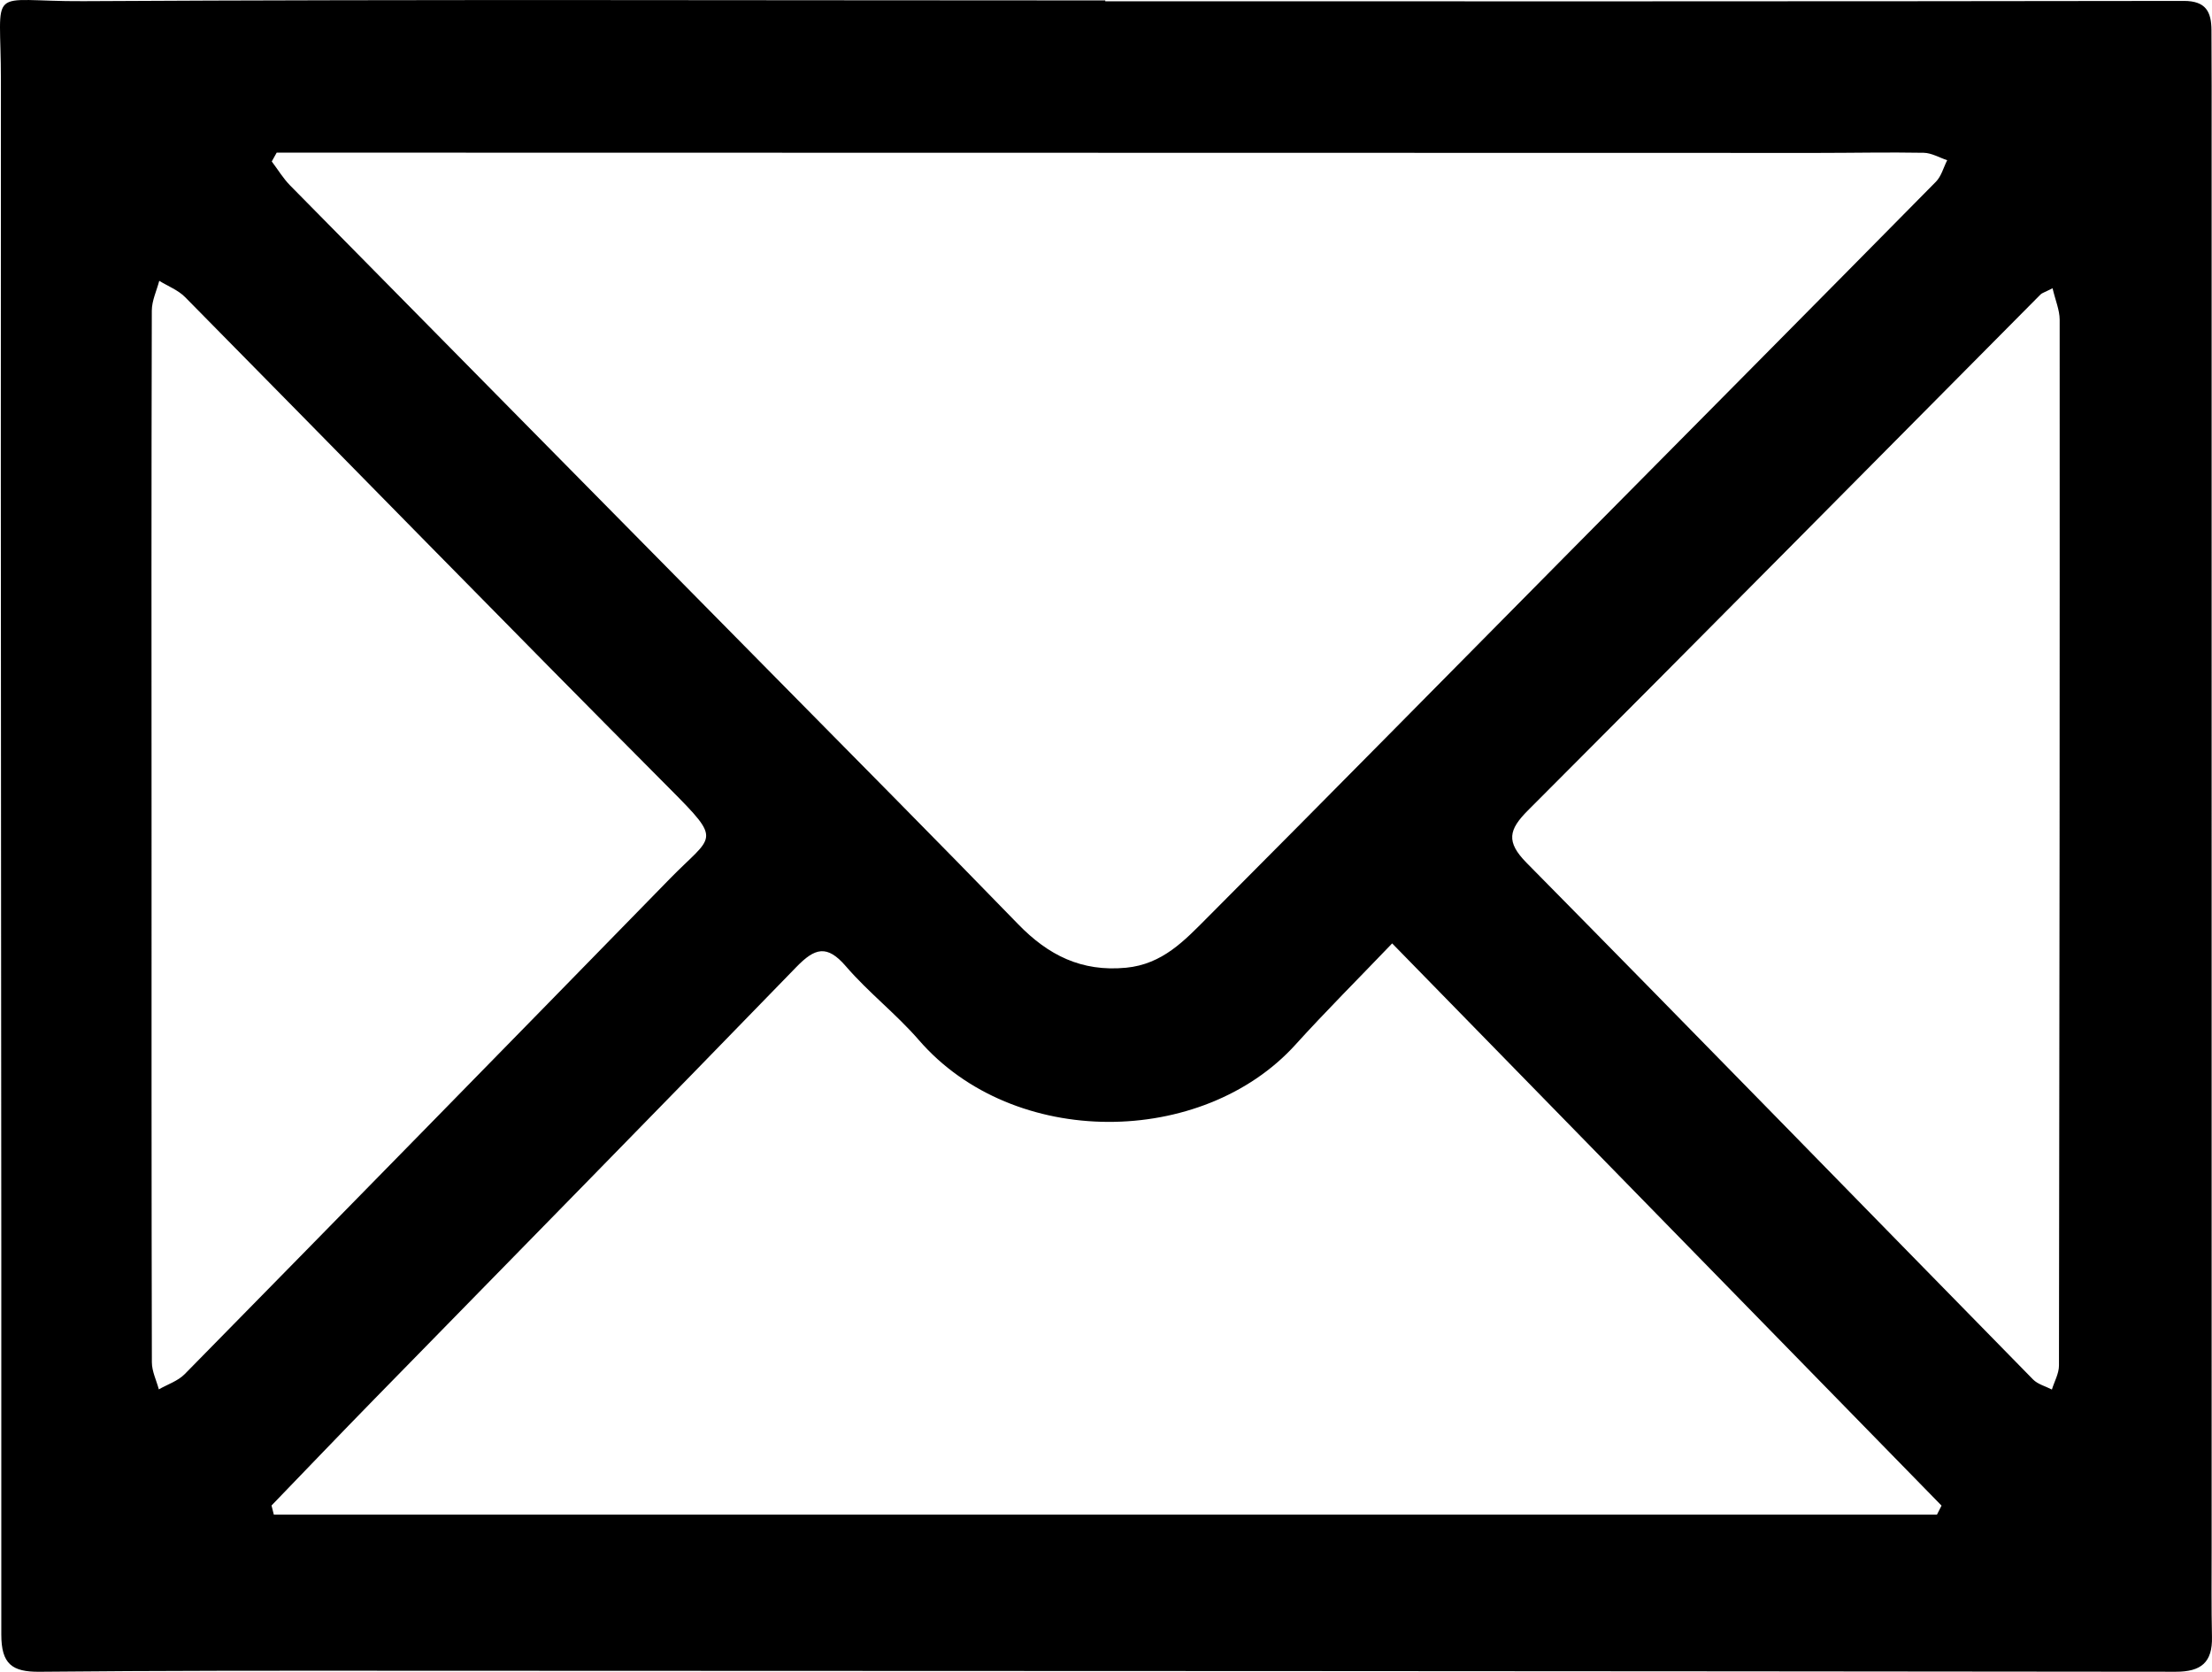
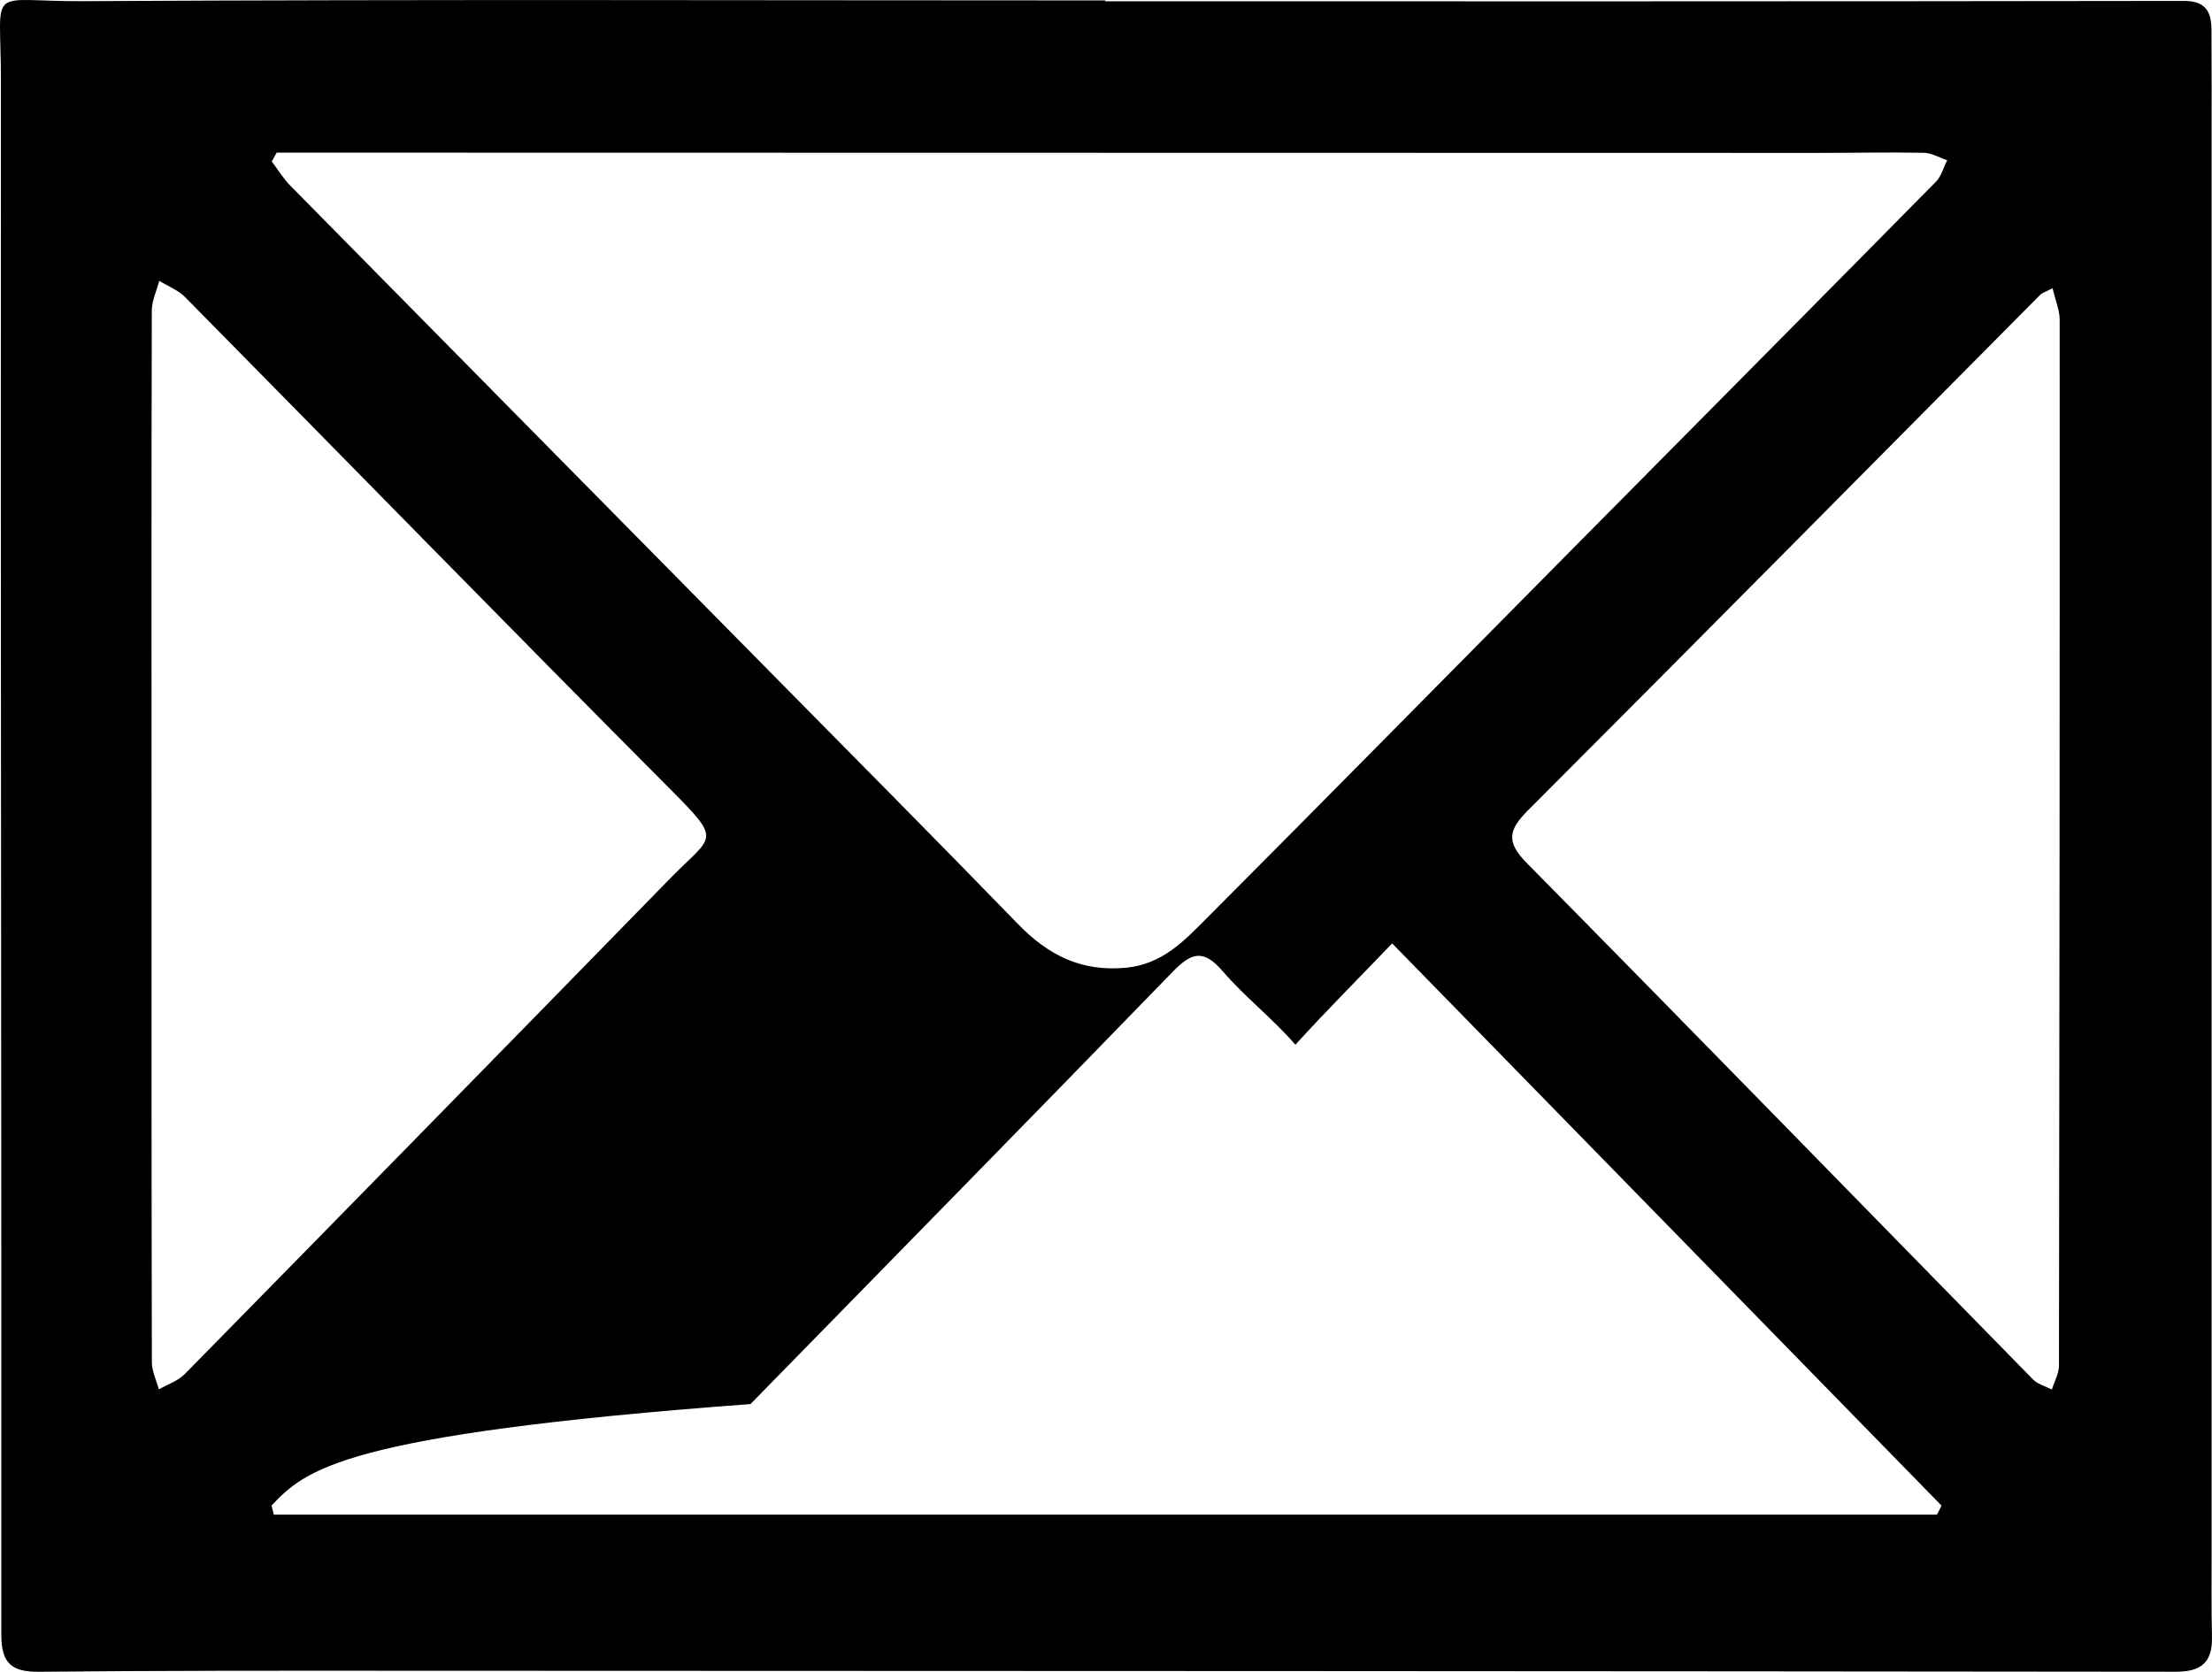
<svg xmlns="http://www.w3.org/2000/svg" version="1.1" id="Layer_1" x="0px" y="0px" width="279.435px" height="211.225px" viewBox="50.613 139.482 279.435 211.225" enable-background="new 50.613 139.482 279.435 211.225" xml:space="preserve">
  <g id="Layer_2">
    <g id="_x39_EYGn5_1_">
      <g>
-         <path d="M190.24,139.649c45.414,0,90.829,0.021,136.243-0.051c2.826-0.004,3.48,1.411,3.498,3.674     c0.037,4.753,0.017,9.508,0.019,14.261c0,59.178,0,118.355,0.001,177.535c0,3.75-0.039,7.502,0.043,11.25     c0.07,3.201-1.367,4.389-4.566,4.385c-74.94-0.082-149.883-0.105-224.825-0.127c-15.013-0.006-30.025-0.02-45.037,0.13     c-3.487,0.034-4.84-0.981-4.838-4.716c0.039-65.434-0.108-130.866-0.048-196.299c0.012-12.417-2.021-9.991,10.398-10.061     c43.036-0.242,86.074-0.094,129.11-0.094C190.24,139.574,190.24,139.612,190.24,139.649z M85.566,158.767     c-0.207,0.372-0.415,0.744-0.622,1.115c0.771,1.017,1.437,2.135,2.323,3.036c20.24,20.545,40.508,41.063,60.761,61.596     c10.42,10.563,20.873,21.093,31.208,31.741c3.792,3.907,7.985,6.035,13.625,5.497c4.619-0.441,7.396-3.447,10.265-6.325     c15.267-15.316,30.437-30.729,45.65-46.098c15.469-15.625,30.956-31.229,46.394-46.884c0.688-0.697,0.961-1.804,1.427-2.721     c-0.992-0.328-1.977-0.921-2.974-0.939c-4.489-0.082-8.98,0.018-13.472,0.017c-62.403-0.008-124.809-0.021-187.213-0.035     C90.481,158.767,88.024,158.767,85.566,158.767z M84.913,329.698c0.098,0.387,0.194,0.772,0.292,1.157     c70.031,0,140.063,0,210.096,0c0.193-0.379,0.387-0.76,0.581-1.142c-22.942-23.481-45.885-46.964-69.402-71.035     c-4.338,4.531-8.387,8.569-12.222,12.802c-11.742,12.957-35.598,13.235-47.563-0.582c-2.854-3.297-6.374-6.018-9.216-9.32     c-2.398-2.789-3.928-2.329-6.276,0.094c-17.716,18.273-35.557,36.425-53.345,54.627C93.517,320.74,89.227,325.23,84.913,329.698z      M69.759,244.792c0,22.271-0.014,44.542,0.039,66.813c0.003,1.142,0.574,2.279,0.88,3.42c1.099-0.631,2.411-1.053,3.266-1.924     c20.457-20.824,40.882-41.682,61.271-62.572c5.481-5.617,6.768-4.606-0.013-11.419c-20.501-20.597-40.792-41.403-61.205-62.086     c-0.88-0.892-2.167-1.382-3.266-2.06c-0.328,1.254-0.938,2.508-0.94,3.764C69.733,200.749,69.749,222.771,69.759,244.792z      M309.907,175.903c-1.077,0.546-1.343,0.609-1.508,0.774c-21.578,21.741-43.115,43.522-64.763,65.194     c-2.435,2.438-2.804,3.964-0.173,6.629c21.399,21.686,42.648,43.52,63.978,65.273c0.603,0.613,1.58,0.857,2.382,1.273     c0.31-1.01,0.891-2.02,0.893-3.031c0.072-44.046,0.103-88.093,0.088-132.139C310.802,178.664,310.27,177.45,309.907,175.903z" />
+         <path d="M190.24,139.649c45.414,0,90.829,0.021,136.243-0.051c2.826-0.004,3.48,1.411,3.498,3.674     c0.037,4.753,0.017,9.508,0.019,14.261c0,59.178,0,118.355,0.001,177.535c0,3.75-0.039,7.502,0.043,11.25     c0.07,3.201-1.367,4.389-4.566,4.385c-74.94-0.082-149.883-0.105-224.825-0.127c-15.013-0.006-30.025-0.02-45.037,0.13     c-3.487,0.034-4.84-0.981-4.838-4.716c0.039-65.434-0.108-130.866-0.048-196.299c0.012-12.417-2.021-9.991,10.398-10.061     c43.036-0.242,86.074-0.094,129.11-0.094C190.24,139.574,190.24,139.612,190.24,139.649z M85.566,158.767     c-0.207,0.372-0.415,0.744-0.622,1.115c0.771,1.017,1.437,2.135,2.323,3.036c20.24,20.545,40.508,41.063,60.761,61.596     c10.42,10.563,20.873,21.093,31.208,31.741c3.792,3.907,7.985,6.035,13.625,5.497c4.619-0.441,7.396-3.447,10.265-6.325     c15.267-15.316,30.437-30.729,45.65-46.098c15.469-15.625,30.956-31.229,46.394-46.884c0.688-0.697,0.961-1.804,1.427-2.721     c-0.992-0.328-1.977-0.921-2.974-0.939c-4.489-0.082-8.98,0.018-13.472,0.017c-62.403-0.008-124.809-0.021-187.213-0.035     C90.481,158.767,88.024,158.767,85.566,158.767z M84.913,329.698c0.098,0.387,0.194,0.772,0.292,1.157     c70.031,0,140.063,0,210.096,0c0.193-0.379,0.387-0.76,0.581-1.142c-22.942-23.481-45.885-46.964-69.402-71.035     c-4.338,4.531-8.387,8.569-12.222,12.802c-2.854-3.297-6.374-6.018-9.216-9.32     c-2.398-2.789-3.928-2.329-6.276,0.094c-17.716,18.273-35.557,36.425-53.345,54.627C93.517,320.74,89.227,325.23,84.913,329.698z      M69.759,244.792c0,22.271-0.014,44.542,0.039,66.813c0.003,1.142,0.574,2.279,0.88,3.42c1.099-0.631,2.411-1.053,3.266-1.924     c20.457-20.824,40.882-41.682,61.271-62.572c5.481-5.617,6.768-4.606-0.013-11.419c-20.501-20.597-40.792-41.403-61.205-62.086     c-0.88-0.892-2.167-1.382-3.266-2.06c-0.328,1.254-0.938,2.508-0.94,3.764C69.733,200.749,69.749,222.771,69.759,244.792z      M309.907,175.903c-1.077,0.546-1.343,0.609-1.508,0.774c-21.578,21.741-43.115,43.522-64.763,65.194     c-2.435,2.438-2.804,3.964-0.173,6.629c21.399,21.686,42.648,43.52,63.978,65.273c0.603,0.613,1.58,0.857,2.382,1.273     c0.31-1.01,0.891-2.02,0.893-3.031c0.072-44.046,0.103-88.093,0.088-132.139C310.802,178.664,310.27,177.45,309.907,175.903z" />
      </g>
    </g>
  </g>
</svg>